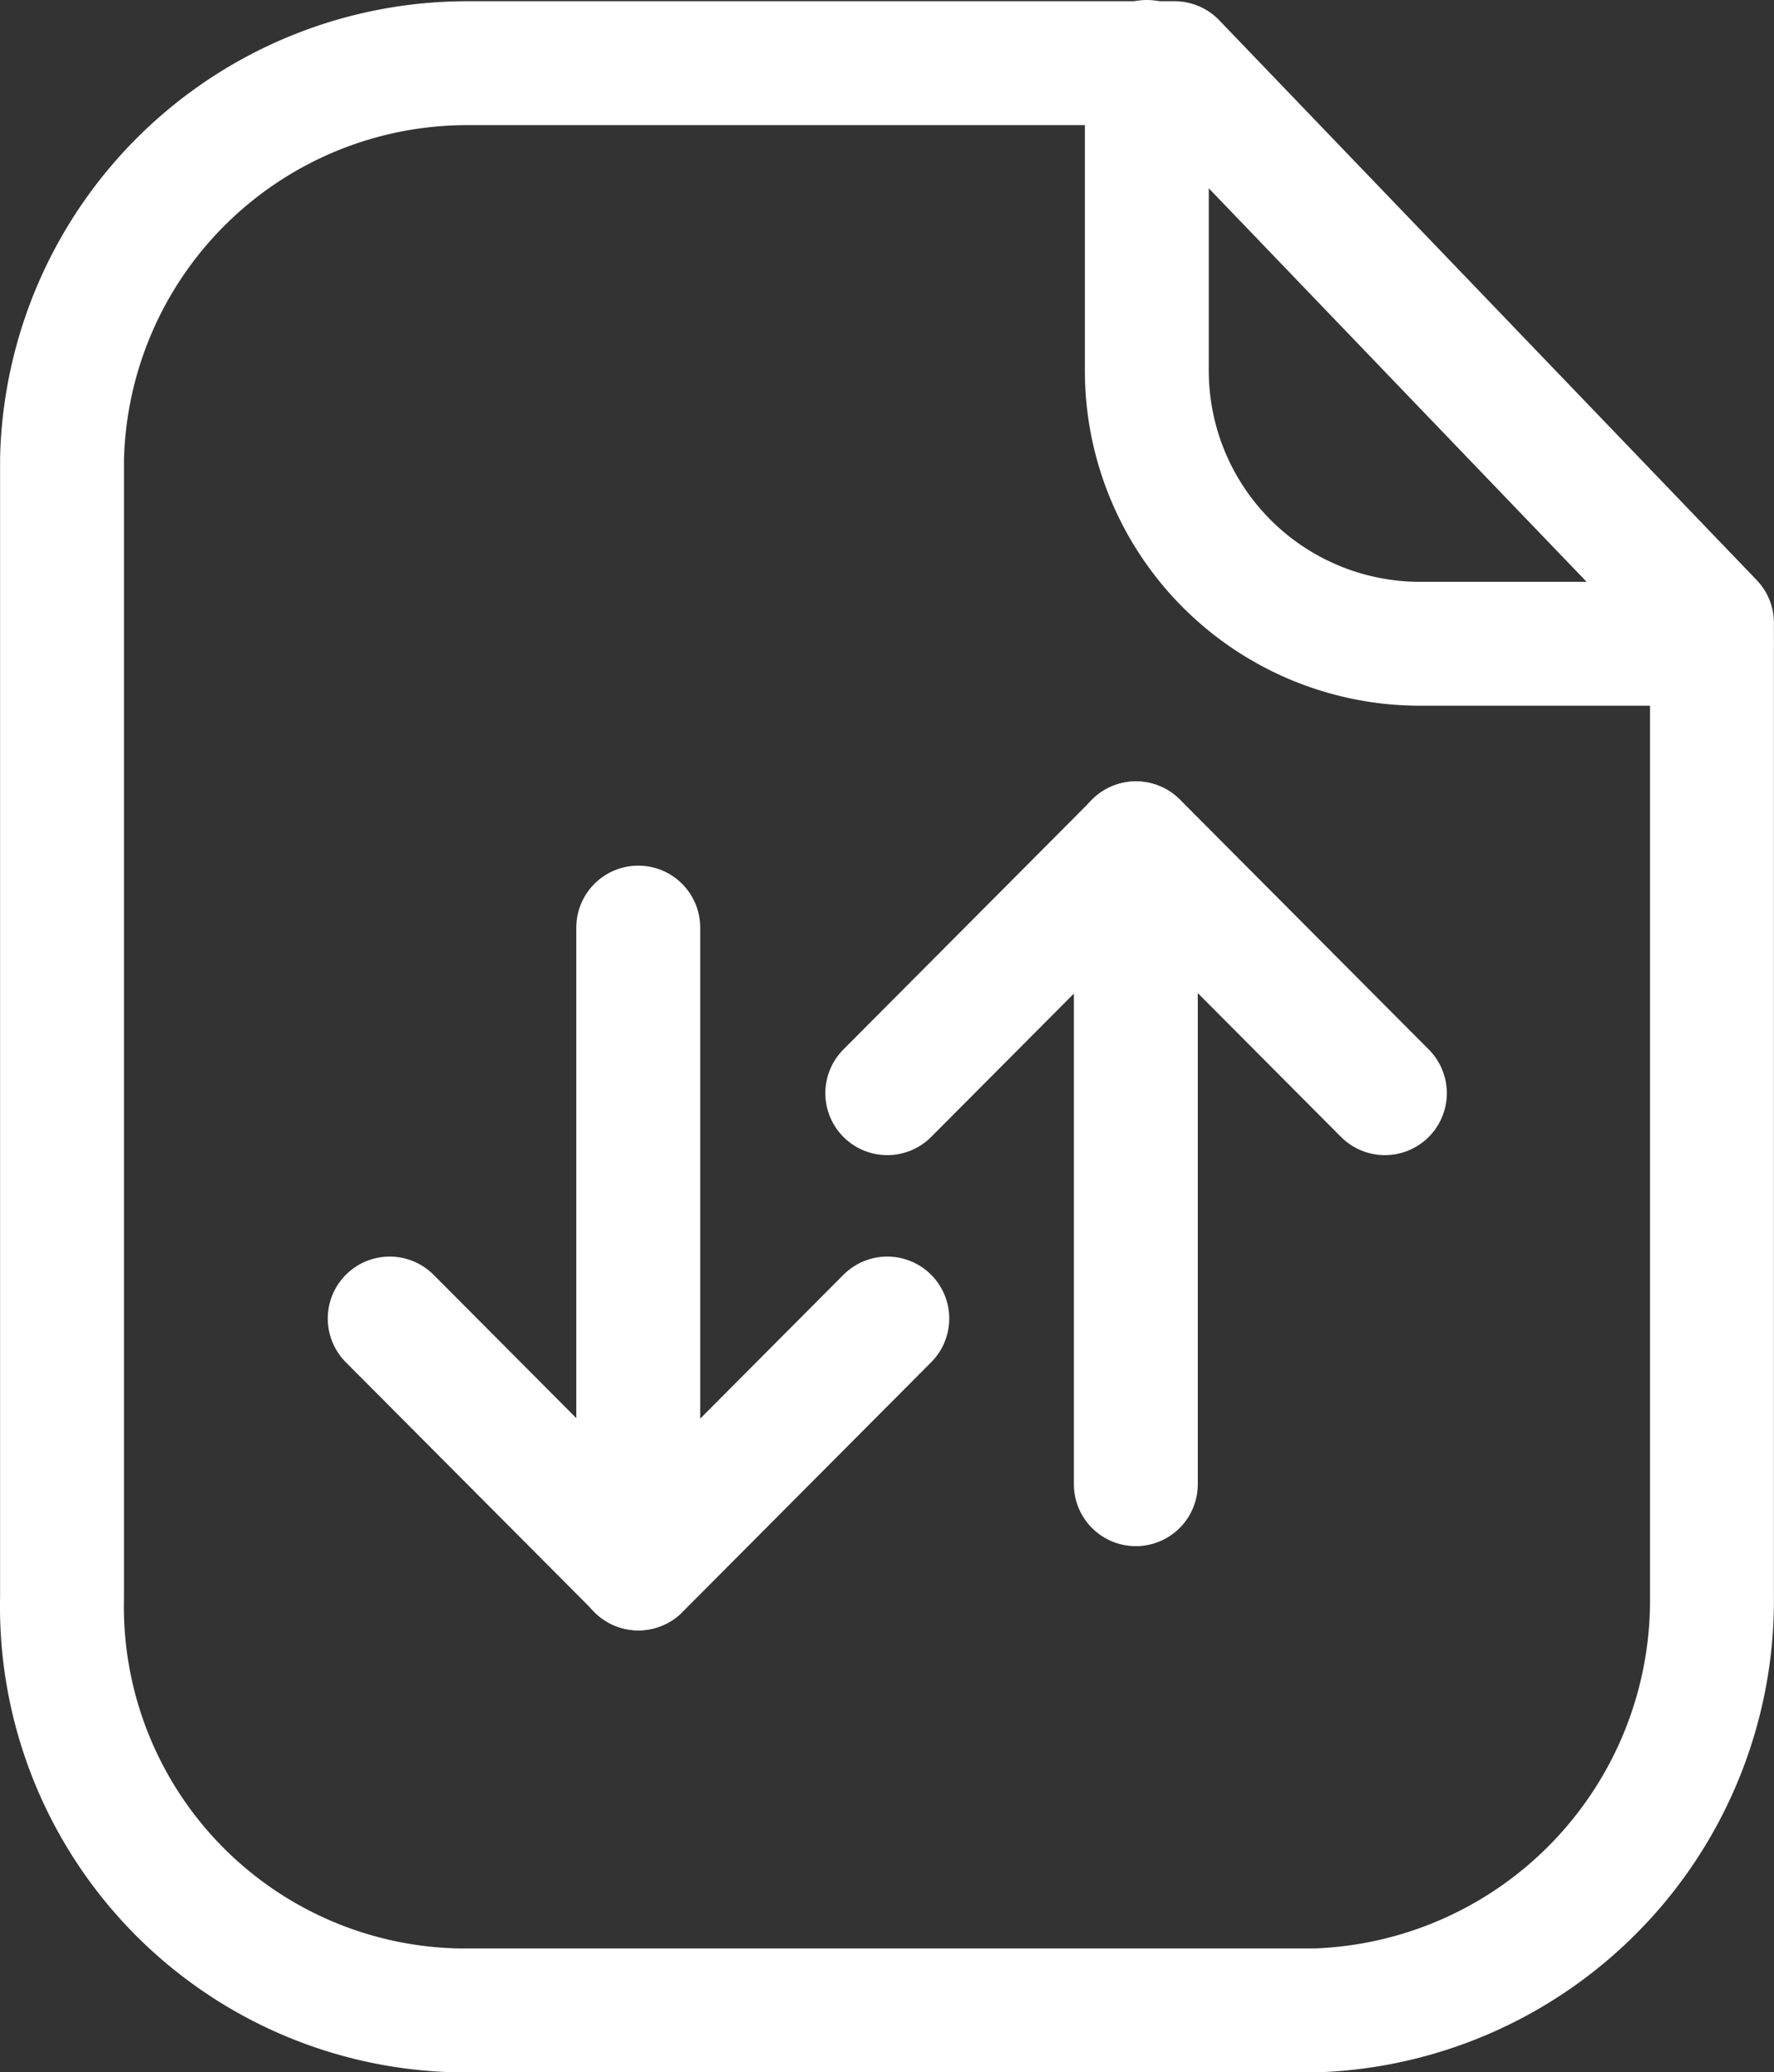
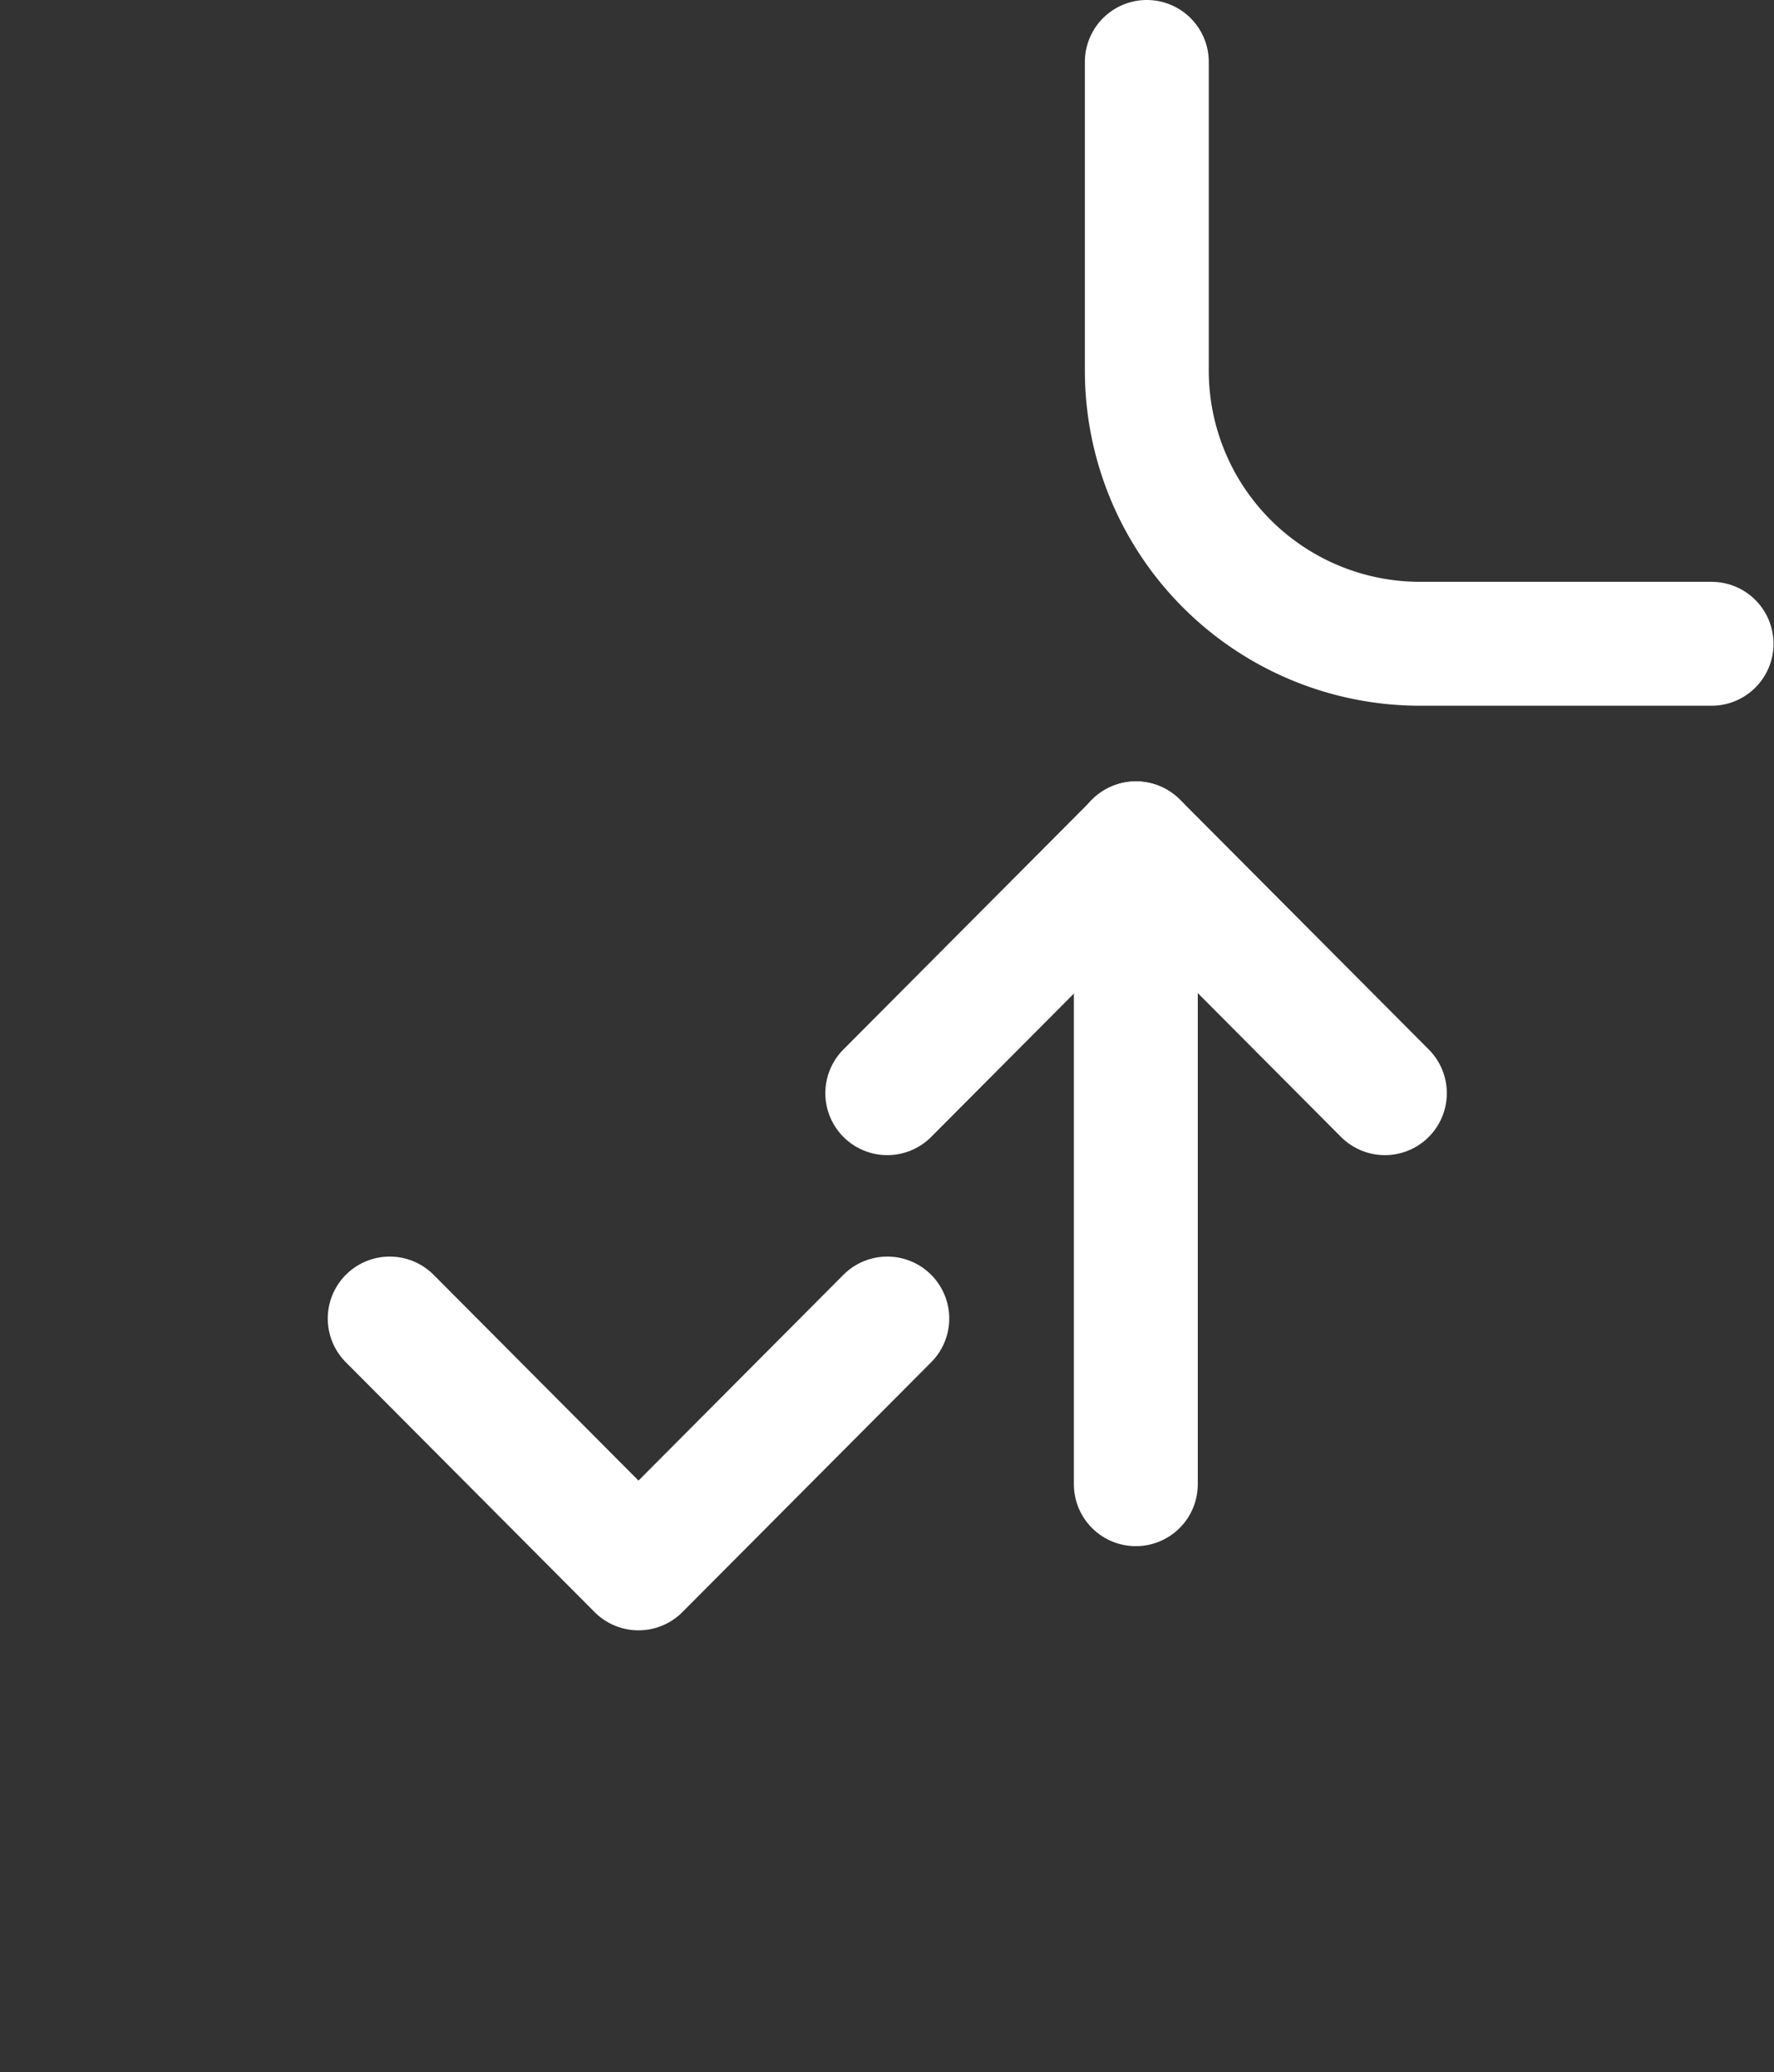
<svg xmlns="http://www.w3.org/2000/svg" width="21.477" height="25.089" viewBox="0 0 21.477 25.089">
  <rect x="0" y="0" width="21.477" height="25.089" fill="#333333" stroke="none" />
  <g id="Group_361" data-name="Group 361" transform="translate(0.75 0.75)">
-     <path id="Path_486" data-name="Path 486" d="M17.72,2.762H9.176a4.907,4.907,0,0,0-4.925,4.79V21.343a4.889,4.889,0,0,0,4.783,4.993c.048,0,.1,0,.141,0h10.26a4.967,4.967,0,0,0,4.791-4.993V9.539Z" transform="translate(-4.25 -2.747)" fill="none" stroke="#fff" stroke-linecap="round" stroke-linejoin="round" stroke-width="1.5" />
    <path id="Path_487" data-name="Path 487" d="M14.475,2.75V6.487a3.308,3.308,0,0,0,3.3,3.307h3.537" transform="translate(-1.341 -2.75)" fill="none" stroke="#fff" stroke-linecap="round" stroke-linejoin="round" stroke-width="1.5" />
-     <path id="Path_488" data-name="Path 488" d="M11.642,17.668V9.909" transform="translate(-4.665 0.571)" fill="none" stroke="#fff" stroke-linecap="round" stroke-linejoin="round" stroke-width="1.5" />
    <path id="Path_491" data-name="Path 491" d="M11.642,9.909v7.759" transform="translate(1.359 -0.449)" fill="none" stroke="#fff" stroke-linecap="round" stroke-linejoin="round" stroke-width="1.5" />
    <path id="Path_489" data-name="Path 489" d="M9.3,13.594l3.012,3.025,3.012-3.025" transform="translate(-5.332 1.619)" fill="none" stroke="#fff" stroke-linecap="round" stroke-linejoin="round" stroke-width="1.5" />
    <path id="Path_490" data-name="Path 490" d="M9.3,16.619l3.012-3.025,3.012,3.025" transform="translate(0.692 -4.134)" fill="none" stroke="#fff" stroke-linecap="round" stroke-linejoin="round" stroke-width="1.5" />
  </g>
</svg>